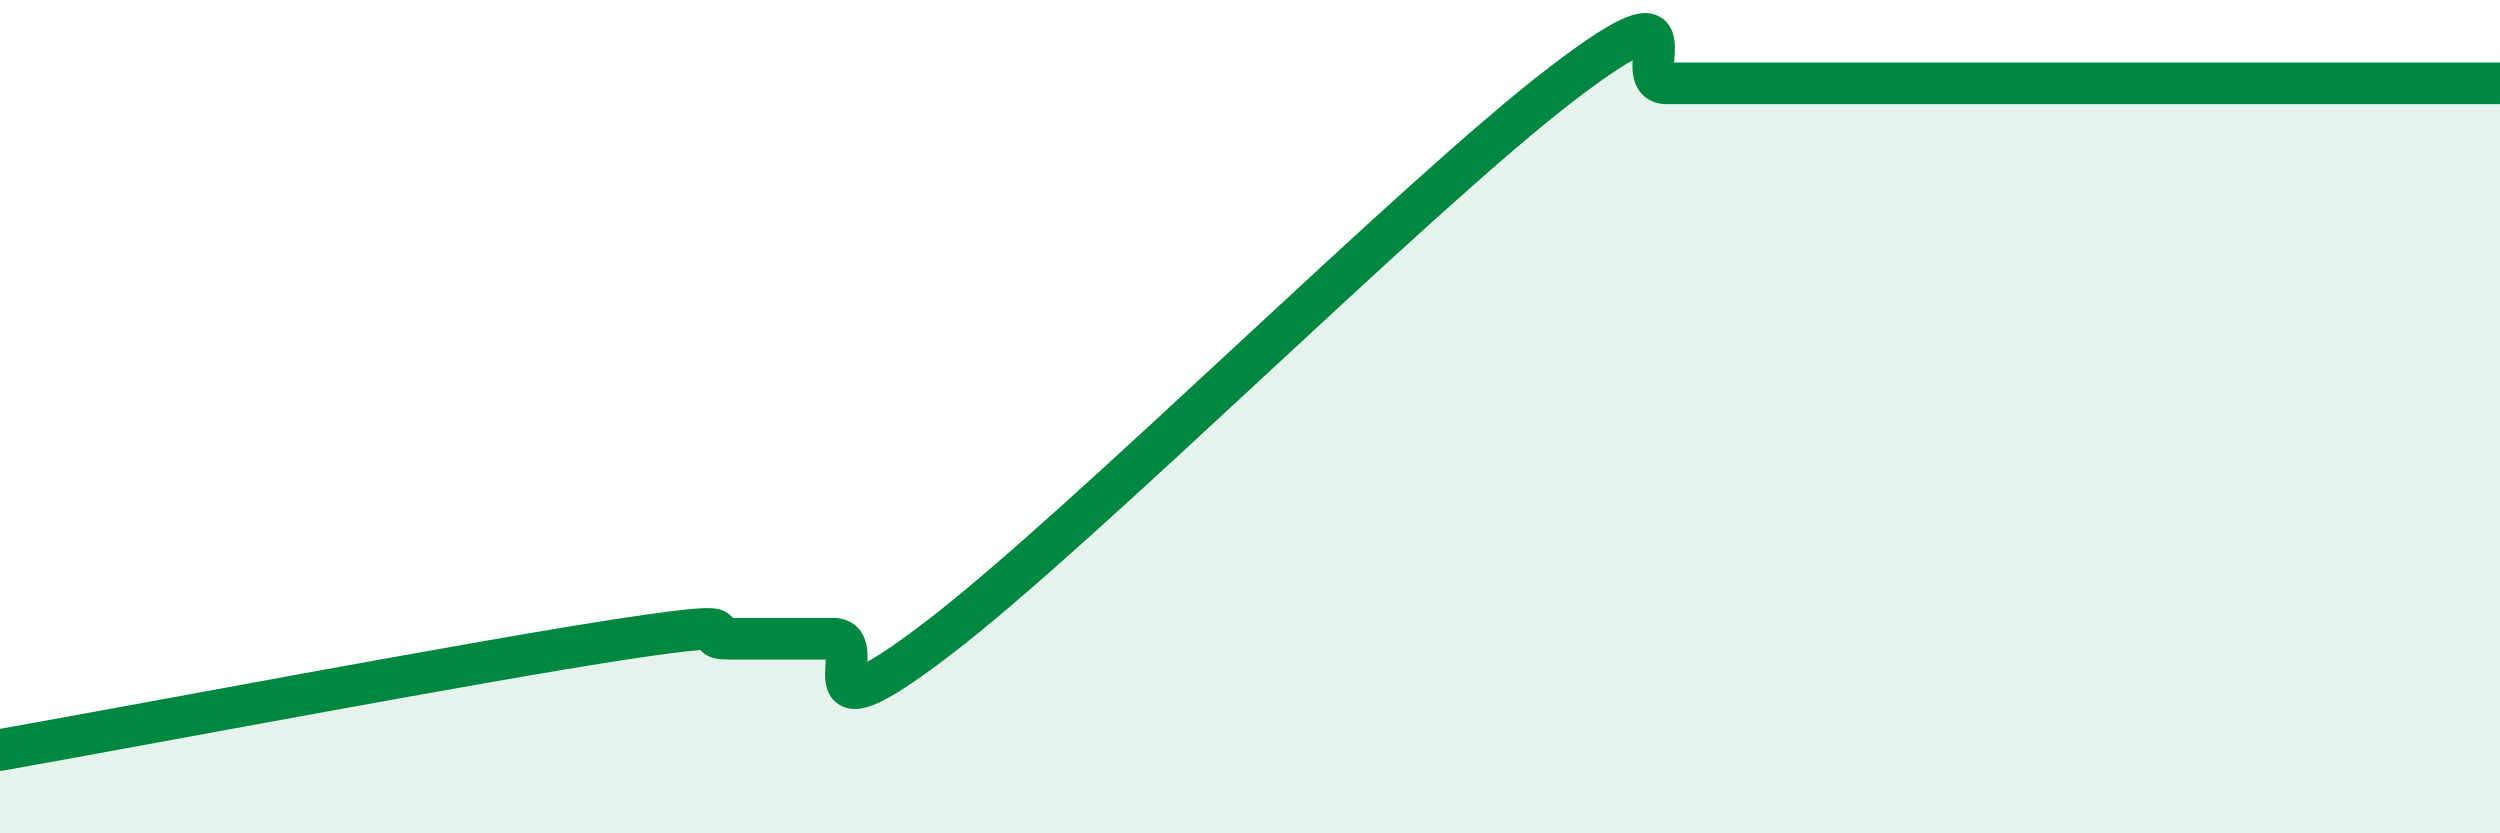
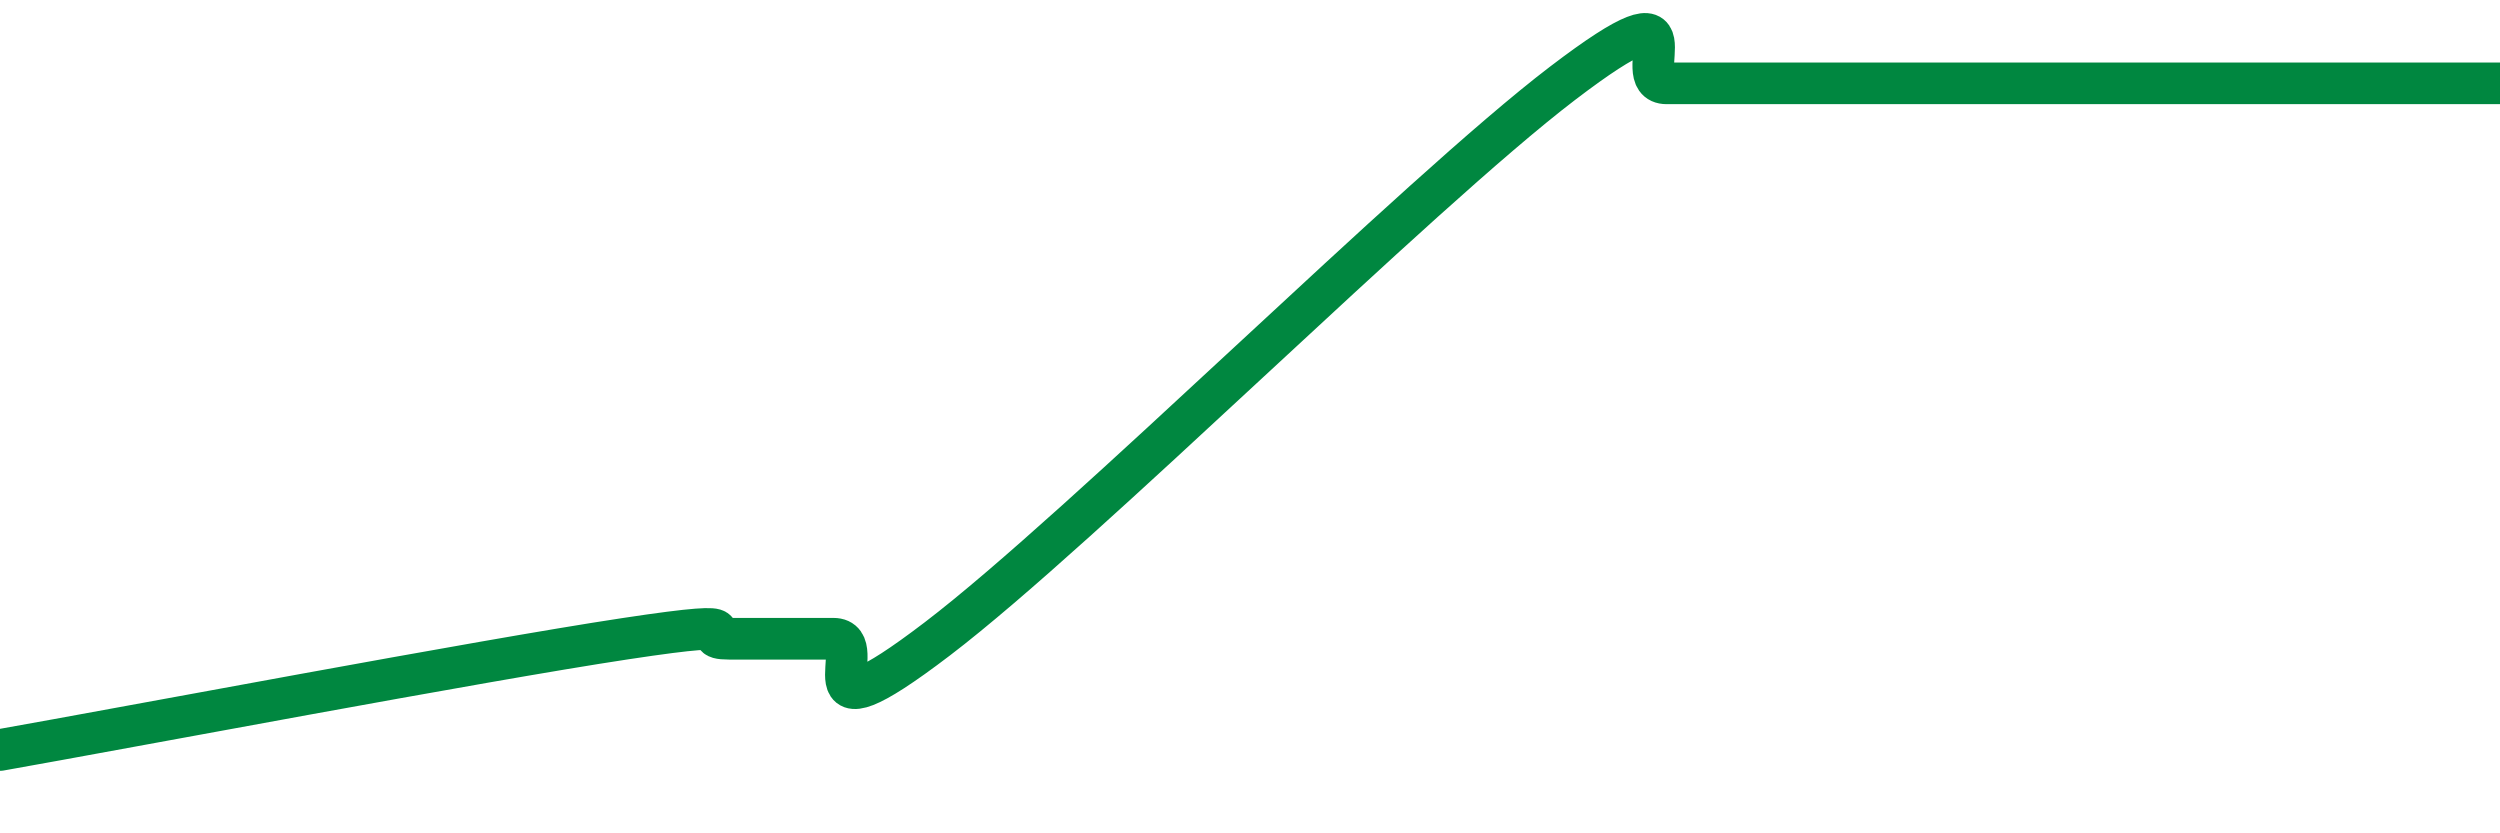
<svg xmlns="http://www.w3.org/2000/svg" width="60" height="20" viewBox="0 0 60 20">
-   <path d="M 0,18 C 3,17.47 11.5,15.86 15,15.33 C 18.5,14.8 16.5,15.33 17.5,15.33 C 18.5,15.33 19,15.33 20,15.33 C 21,15.33 19,18 22.5,15.33 C 26,12.66 34,4.67 37.5,2 C 41,-0.67 39,2 40,2 C 41,2 41.5,2 42.5,2 C 43.5,2 41.5,2 45,2 C 48.5,2 57,2 60,2L60 20L0 20Z" fill="#008740" opacity="0.1" stroke-linecap="round" stroke-linejoin="round" />
  <path d="M 0,18 C 3,17.47 11.5,15.86 15,15.33 C 18.5,14.8 16.5,15.33 17.5,15.33 C 18.5,15.33 19,15.33 20,15.33 C 21,15.33 19,18 22.5,15.33 C 26,12.66 34,4.67 37.5,2 C 41,-0.67 39,2 40,2 C 41,2 41.5,2 42.5,2 C 43.5,2 41.5,2 45,2 C 48.5,2 57,2 60,2" stroke="#008740" stroke-width="1" fill="none" stroke-linecap="round" stroke-linejoin="round" />
</svg>